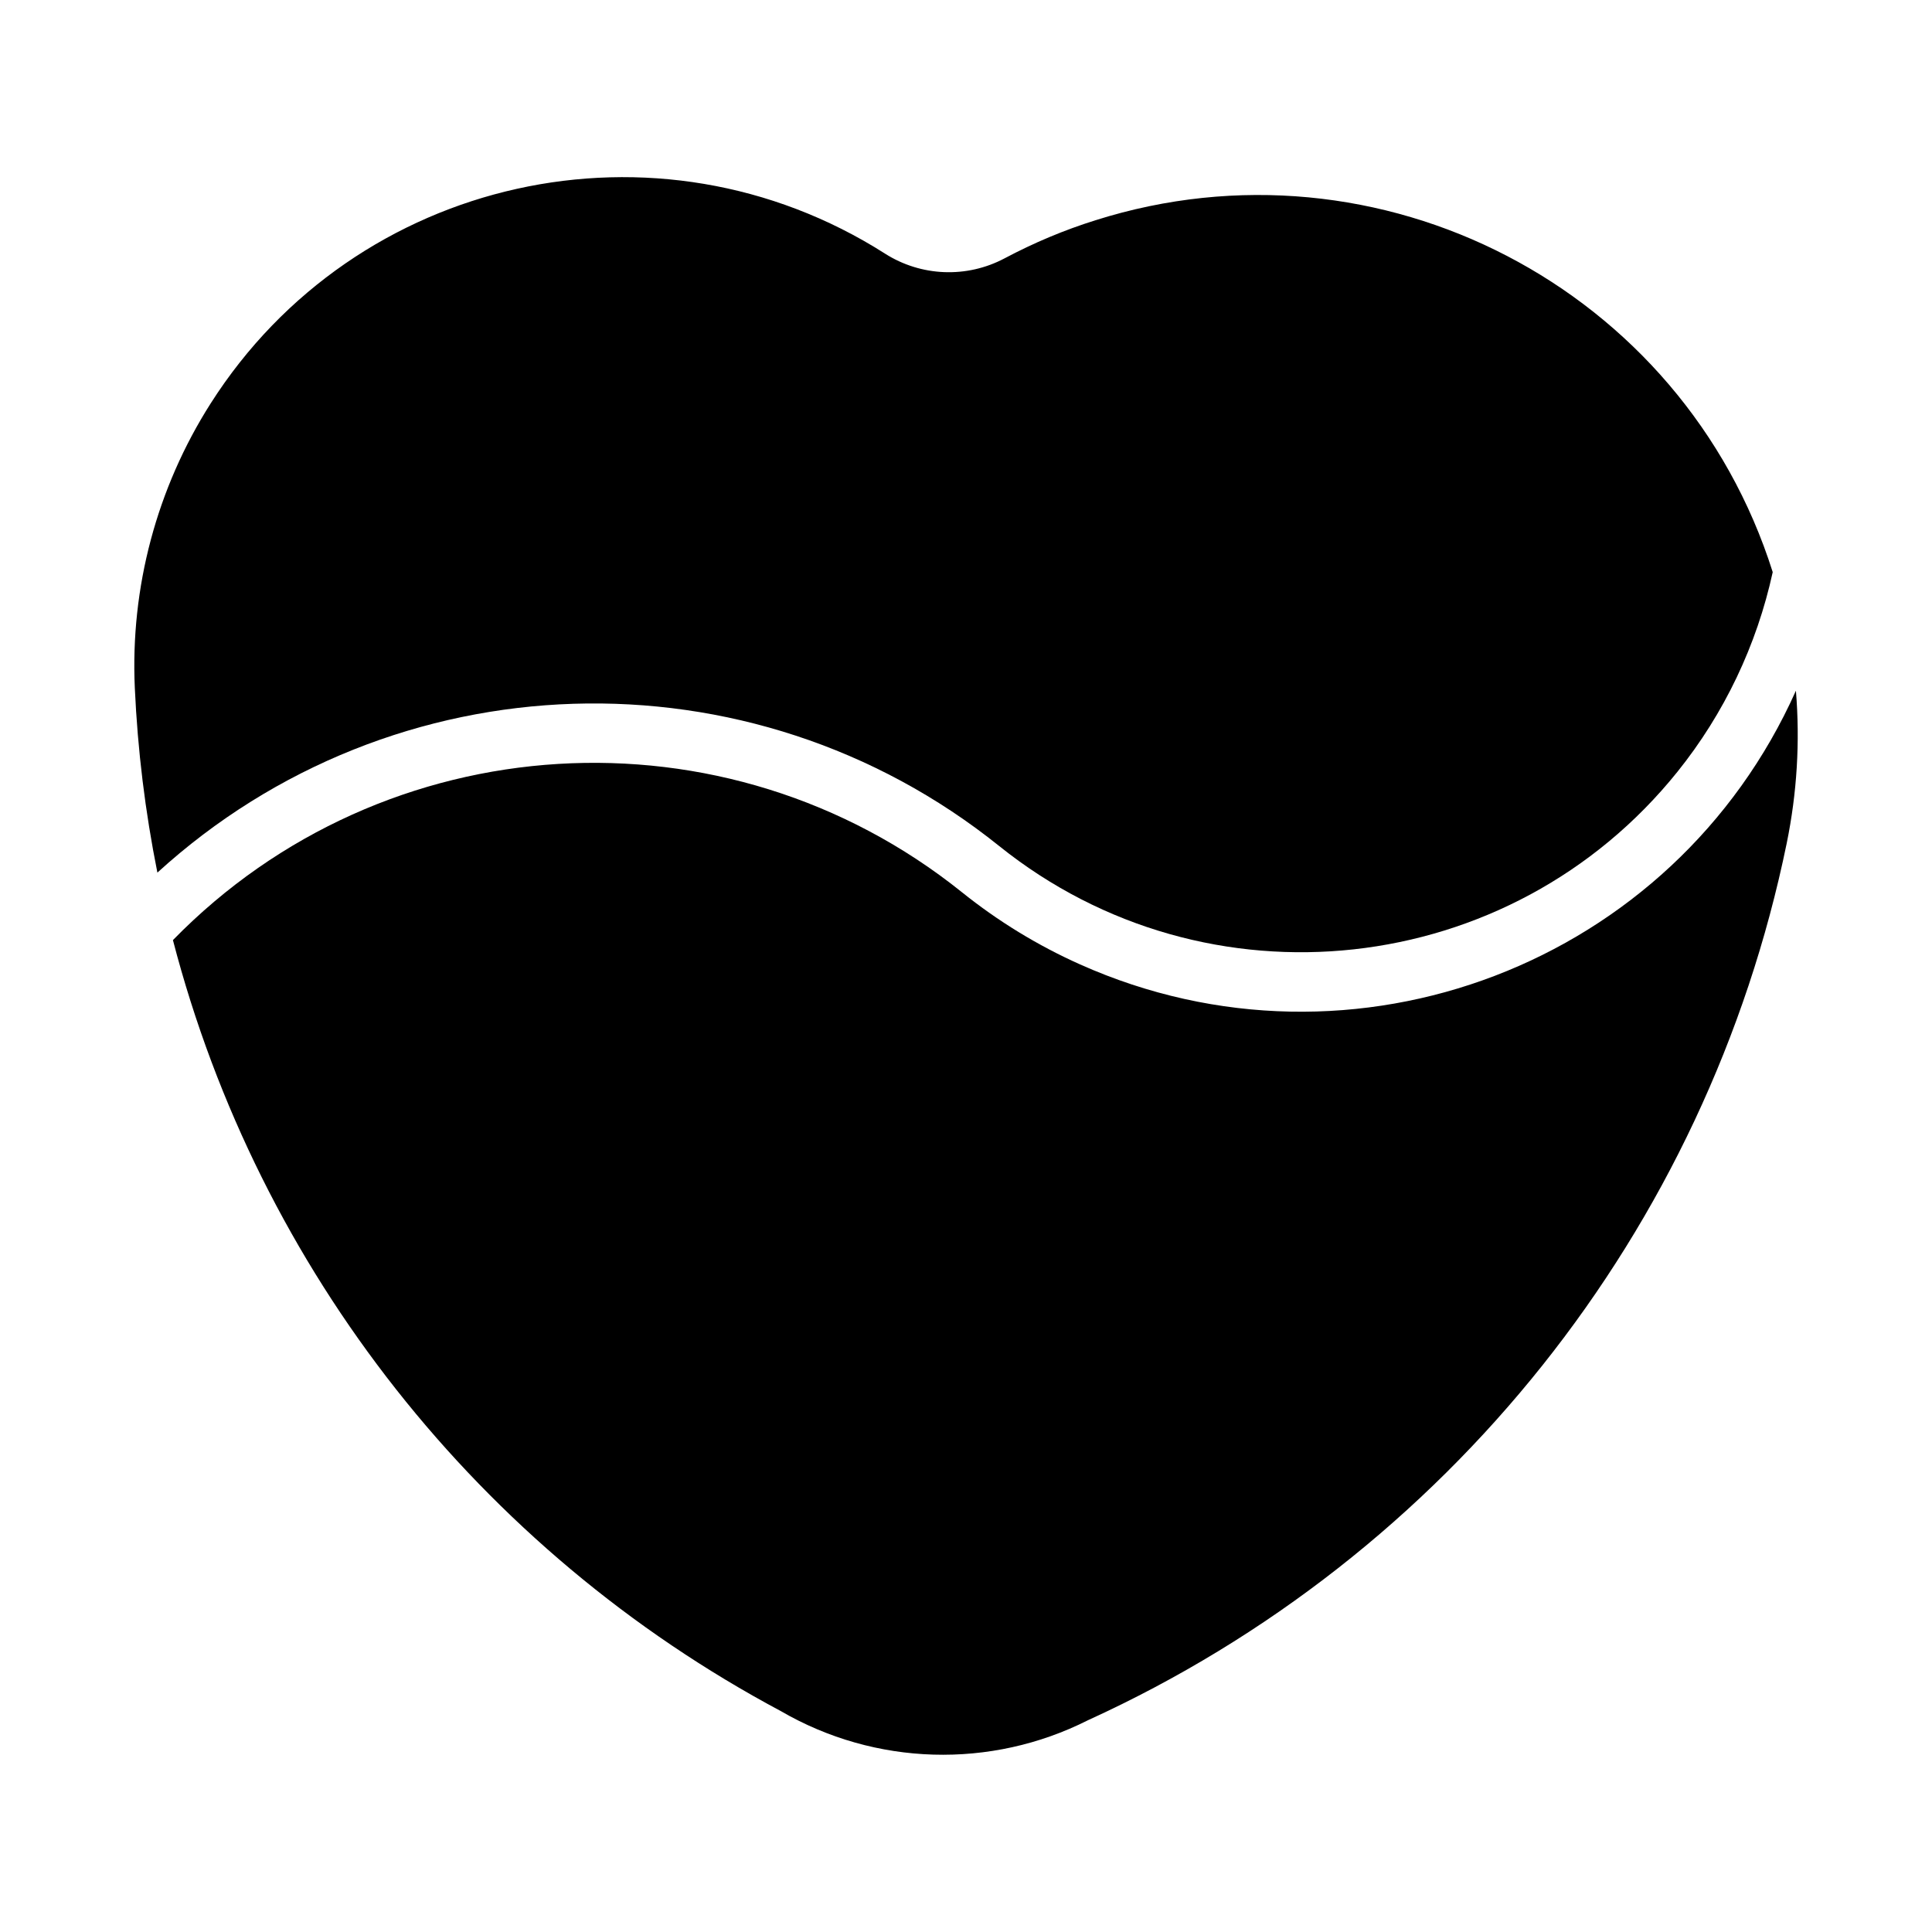
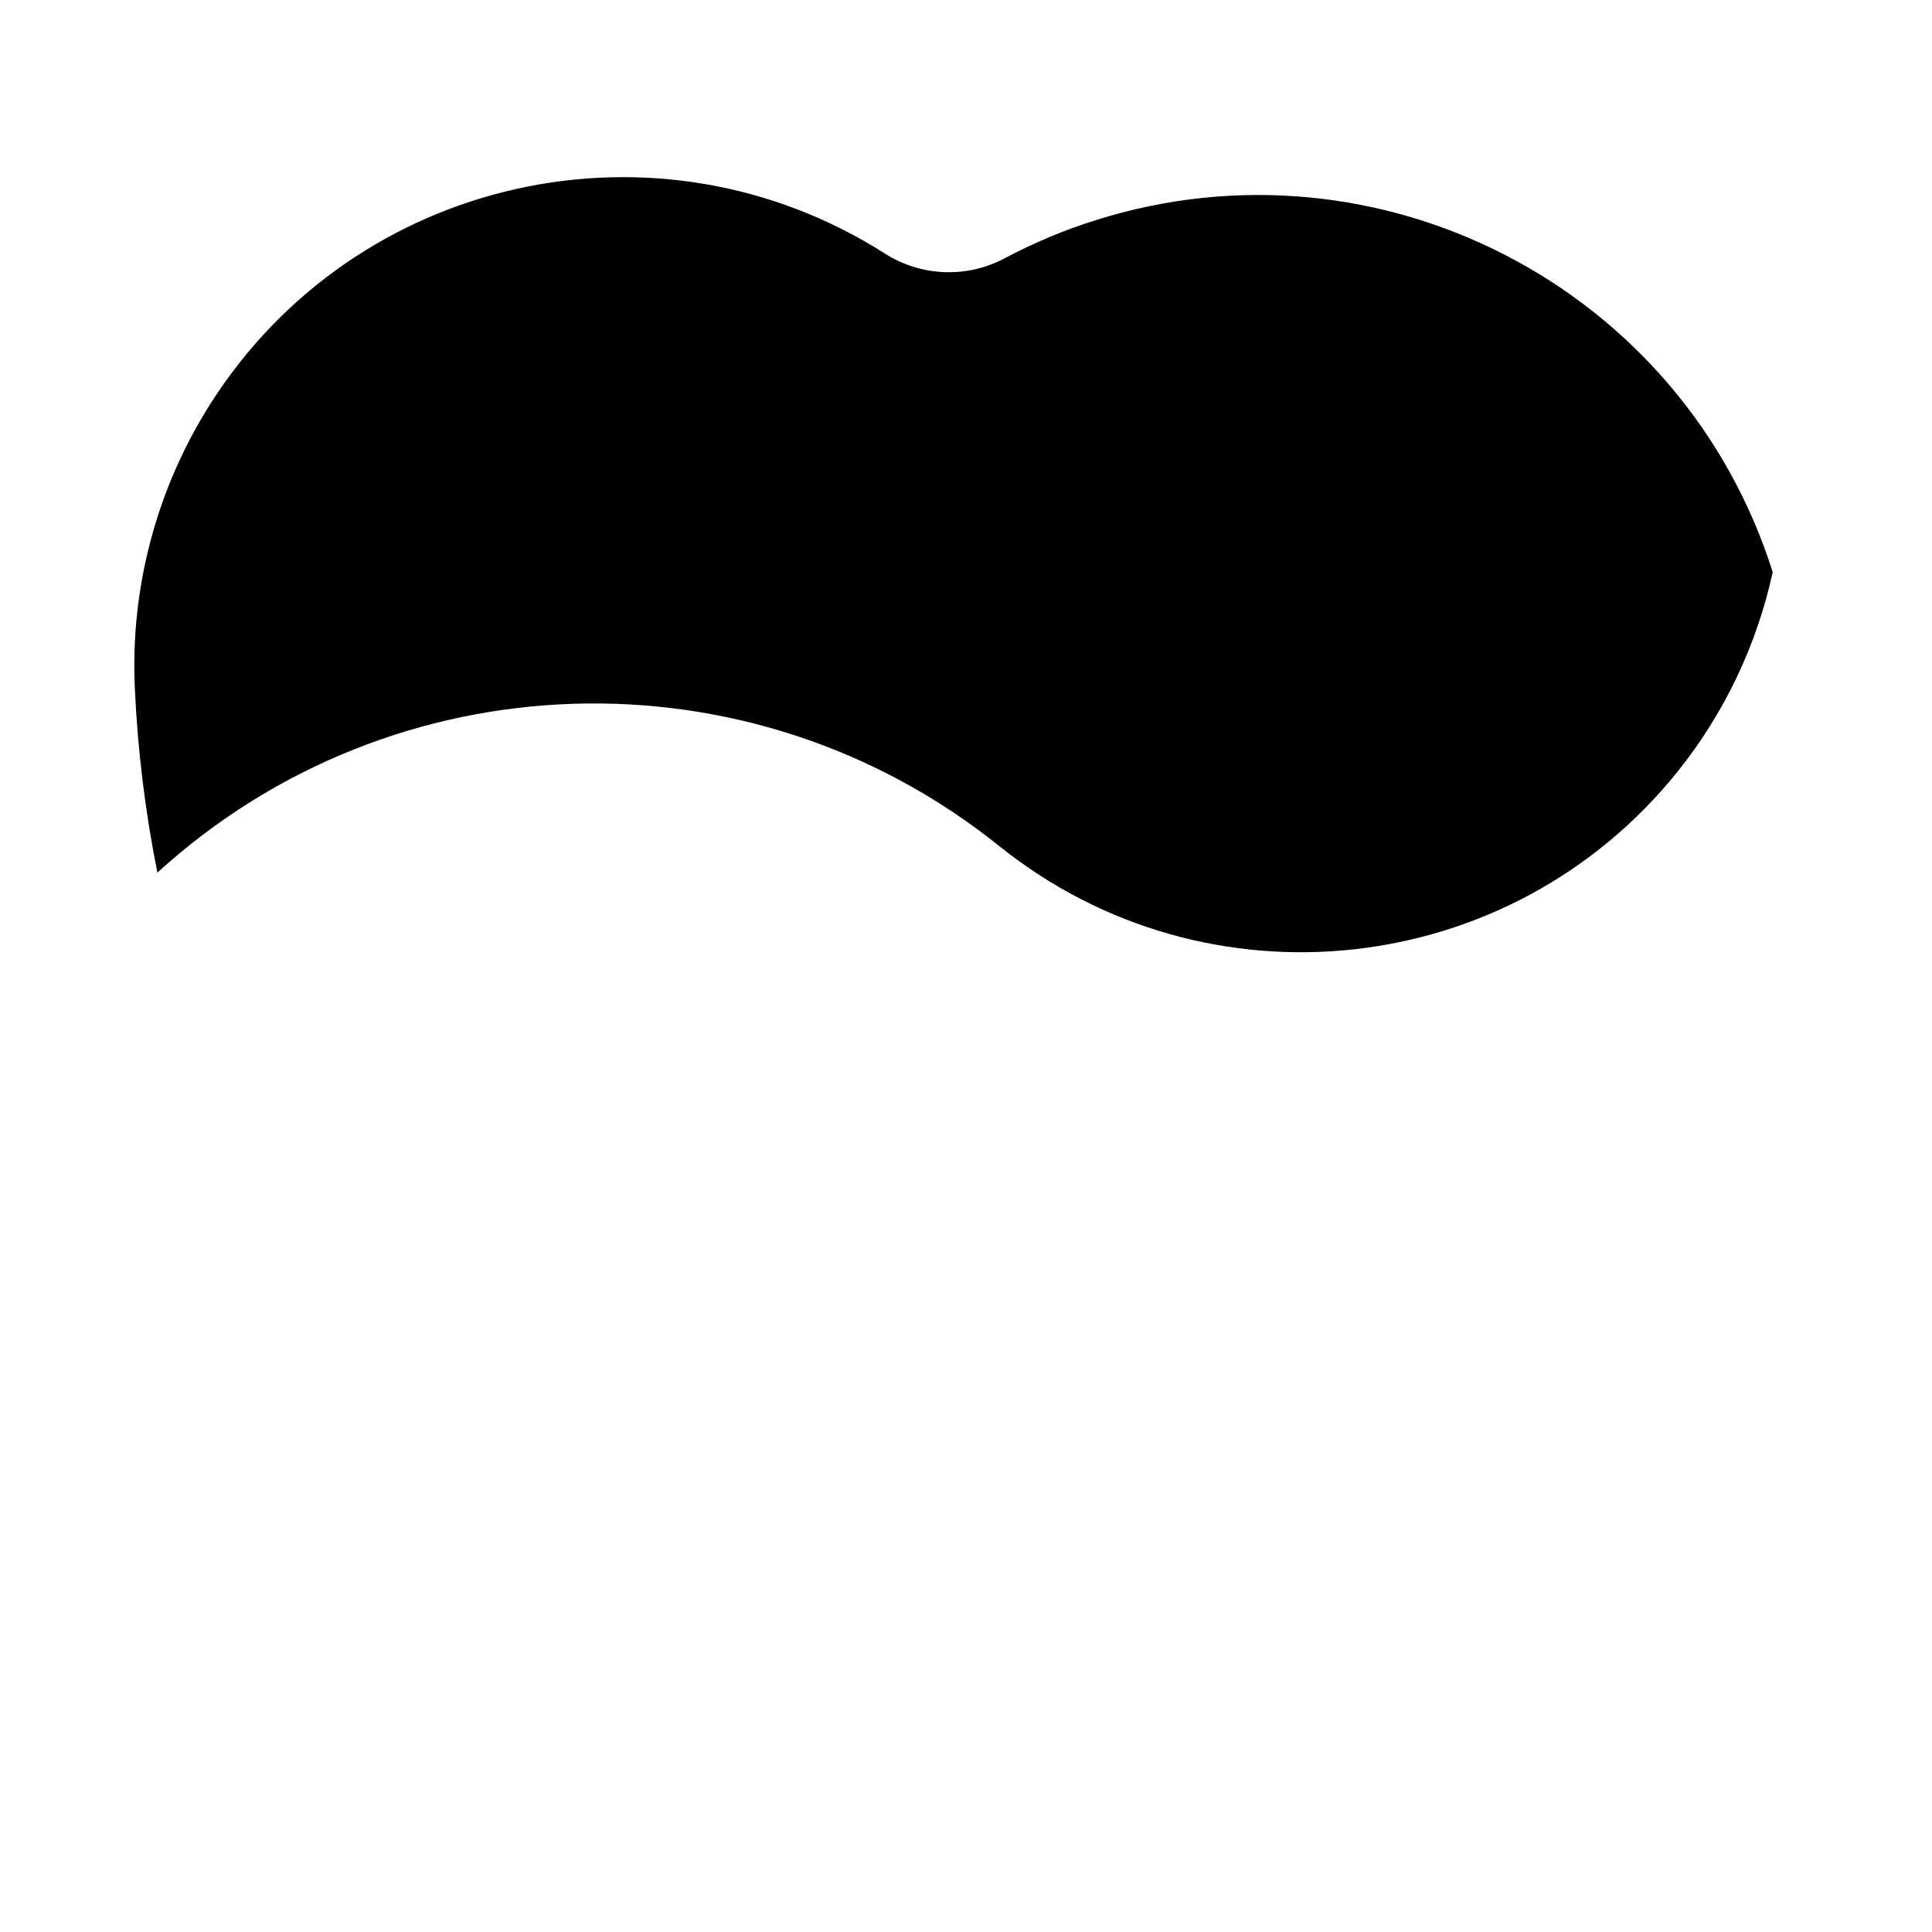
<svg xmlns="http://www.w3.org/2000/svg" fill="#000000" width="800px" height="800px" version="1.1" viewBox="144 144 512 512">
  <g>
-     <path d="m350.93 597.46c24.984 14.516 55.609 15.43 81.414 2.41 95.281-43.453 164.07-129.79 185.15-232.38 2.723-13.305 3.559-26.922 2.441-40.445-32.355 72.422-117.26 104.9-189.68 72.547-11.211-5.008-21.742-11.445-31.316-19.129-62.57-50.207-153.07-44.73-209.11 12.672 22.797 87.633 81.207 161.72 161.11 204.33z" />
-     <path d="m185.71 375.25c62.473-56.977 157.14-59.984 223.09-7.039 55.074 44.195 135.54 35.375 179.75-19.695 12.391-15.43 21.02-33.551 25.238-52.898-23.805-75.305-104.16-117.06-179.46-93.254-8.348 2.613-16.379 6-24.094 10.094-10.012 5.32-22.121 4.848-31.691-1.242-60.301-38.402-140.31-20.629-178.71 39.688-14.297 22.465-21.316 48.805-20.105 75.398 0.742 16.438 2.742 32.793 5.984 48.949z" />
+     <path d="m185.71 375.25c62.473-56.977 157.14-59.984 223.09-7.039 55.074 44.195 135.54 35.375 179.75-19.695 12.391-15.43 21.02-33.551 25.238-52.898-23.805-75.305-104.16-117.06-179.46-93.254-8.348 2.613-16.379 6-24.094 10.094-10.012 5.32-22.121 4.848-31.691-1.242-60.301-38.402-140.31-20.629-178.71 39.688-14.297 22.465-21.316 48.805-20.105 75.398 0.742 16.438 2.742 32.793 5.984 48.949" />
  </g>
</svg>